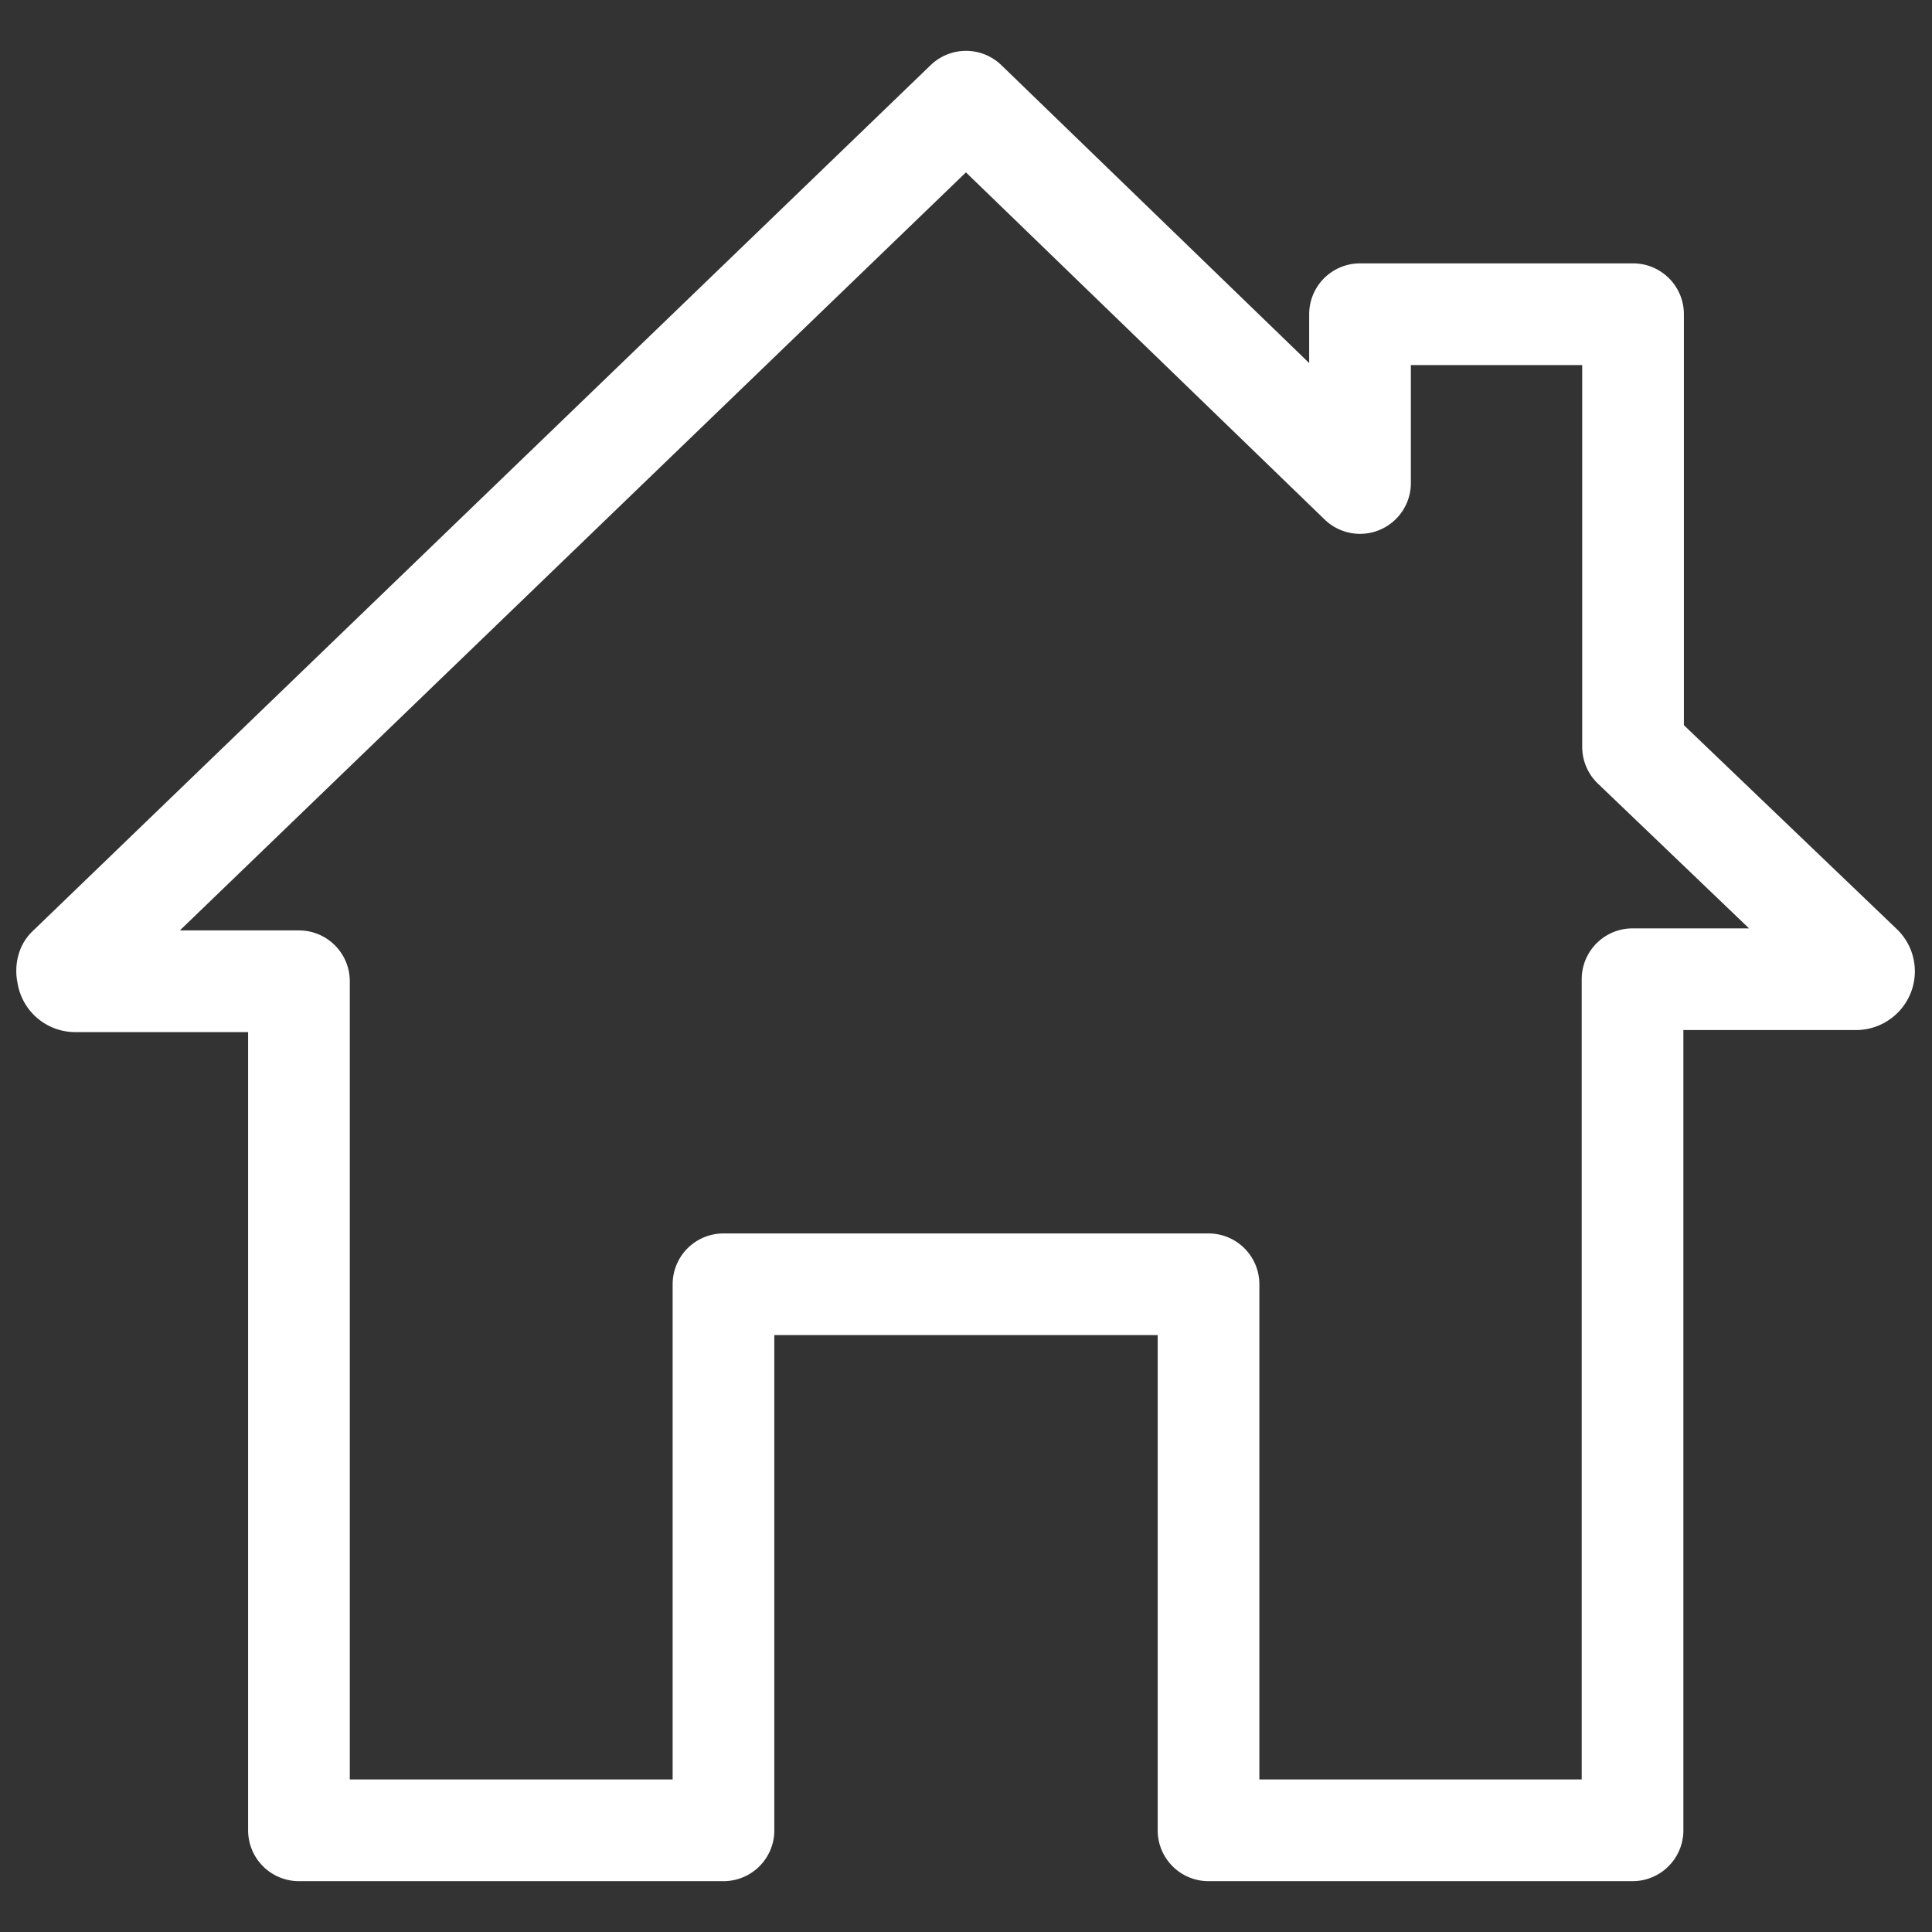
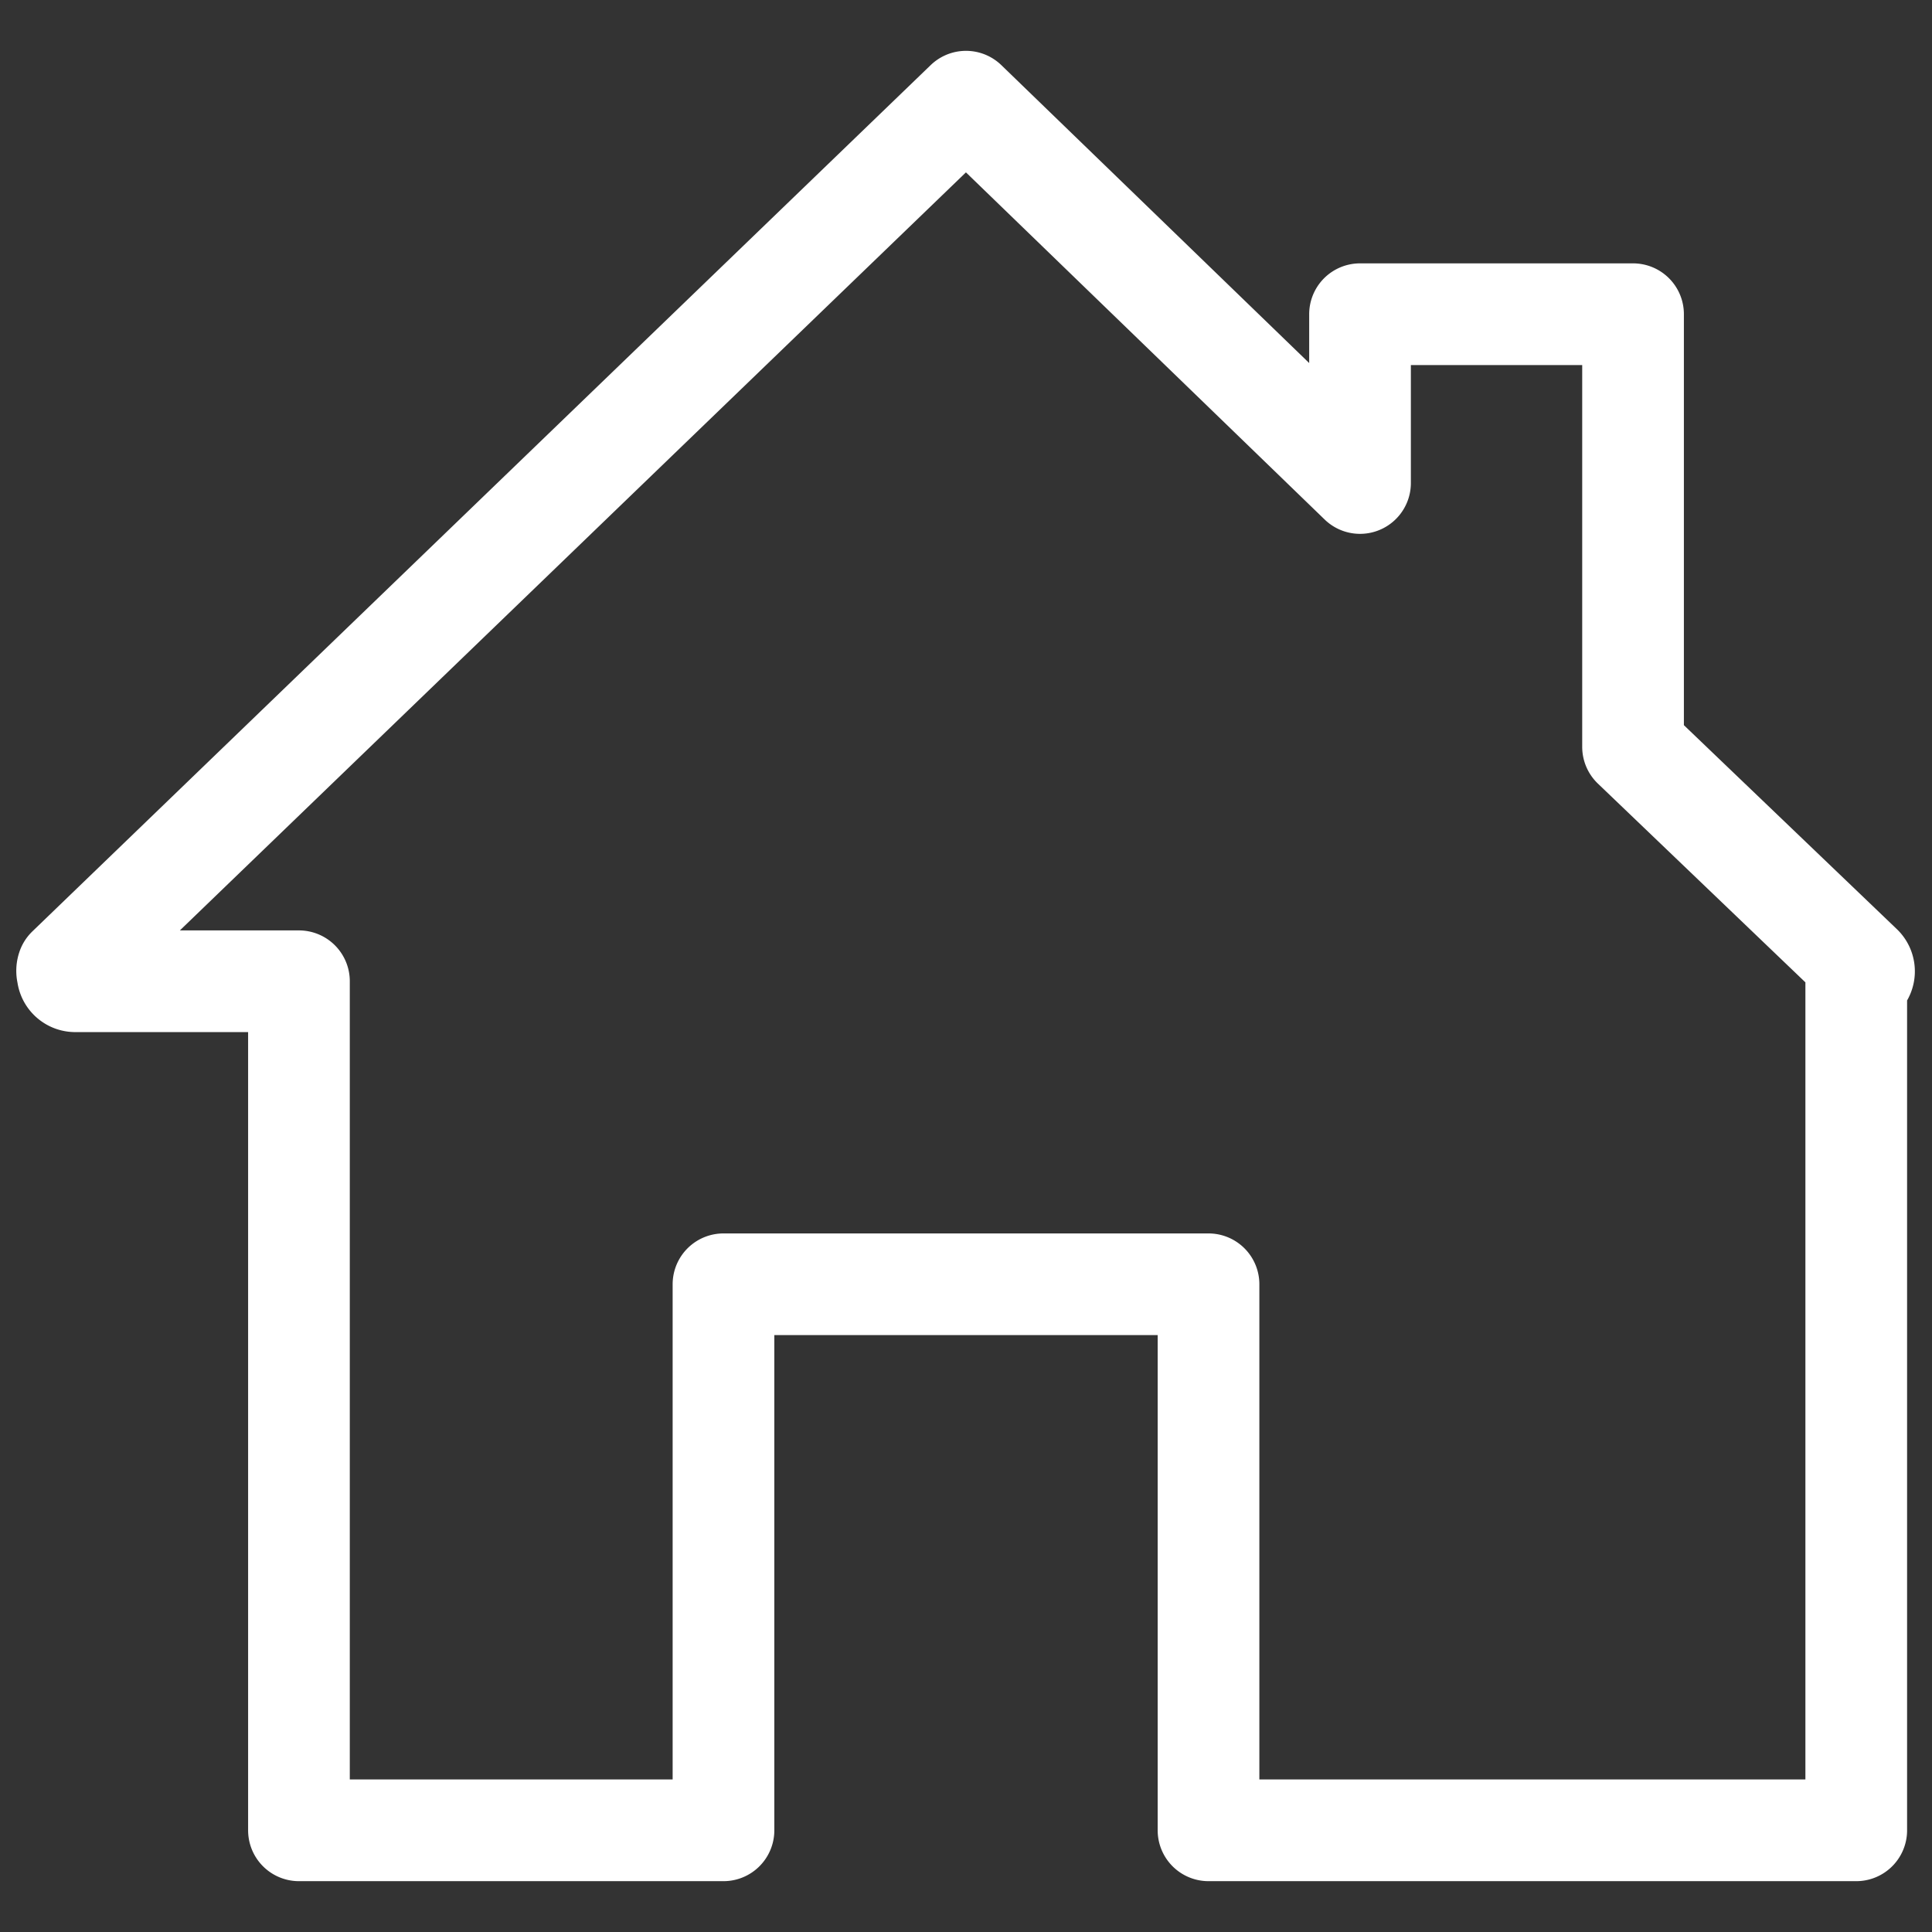
<svg xmlns="http://www.w3.org/2000/svg" viewBox="0 0 38 38">
  <rect x="0" y="0" width="38" height="38" fill="#333333" stroke="none" />
  <defs>
    <style>.cls-1,.cls-2{fill:none;}.cls-2{stroke:#fff;stroke-linecap:round;stroke-linejoin:round;stroke-width:2px;}</style>
  </defs>
  <g id="Calque_2" data-name="Calque 2">
    <g id="Contenu">
-       <rect class="cls-1" width="38" height="38" />
-       <path class="cls-2" d="M32.12,14.69,36.62,19a.15.15,0,0,1,0,.21.16.16,0,0,1-.11.05h-4.4V36H23.77V25.26H14.23V36H5.88V19.3H1.48a.15.15,0,0,1-.15-.15.16.16,0,0,1,0-.11L19,2,26.75,9.5V6.18h5.37Z" />
+       <path class="cls-2" d="M32.12,14.69,36.62,19a.15.15,0,0,1,0,.21.16.16,0,0,1-.11.05V36H23.77V25.26H14.23V36H5.88V19.3H1.48a.15.15,0,0,1-.15-.15.16.16,0,0,1,0-.11L19,2,26.75,9.5V6.18h5.37Z" />
    </g>
  </g>
</svg>